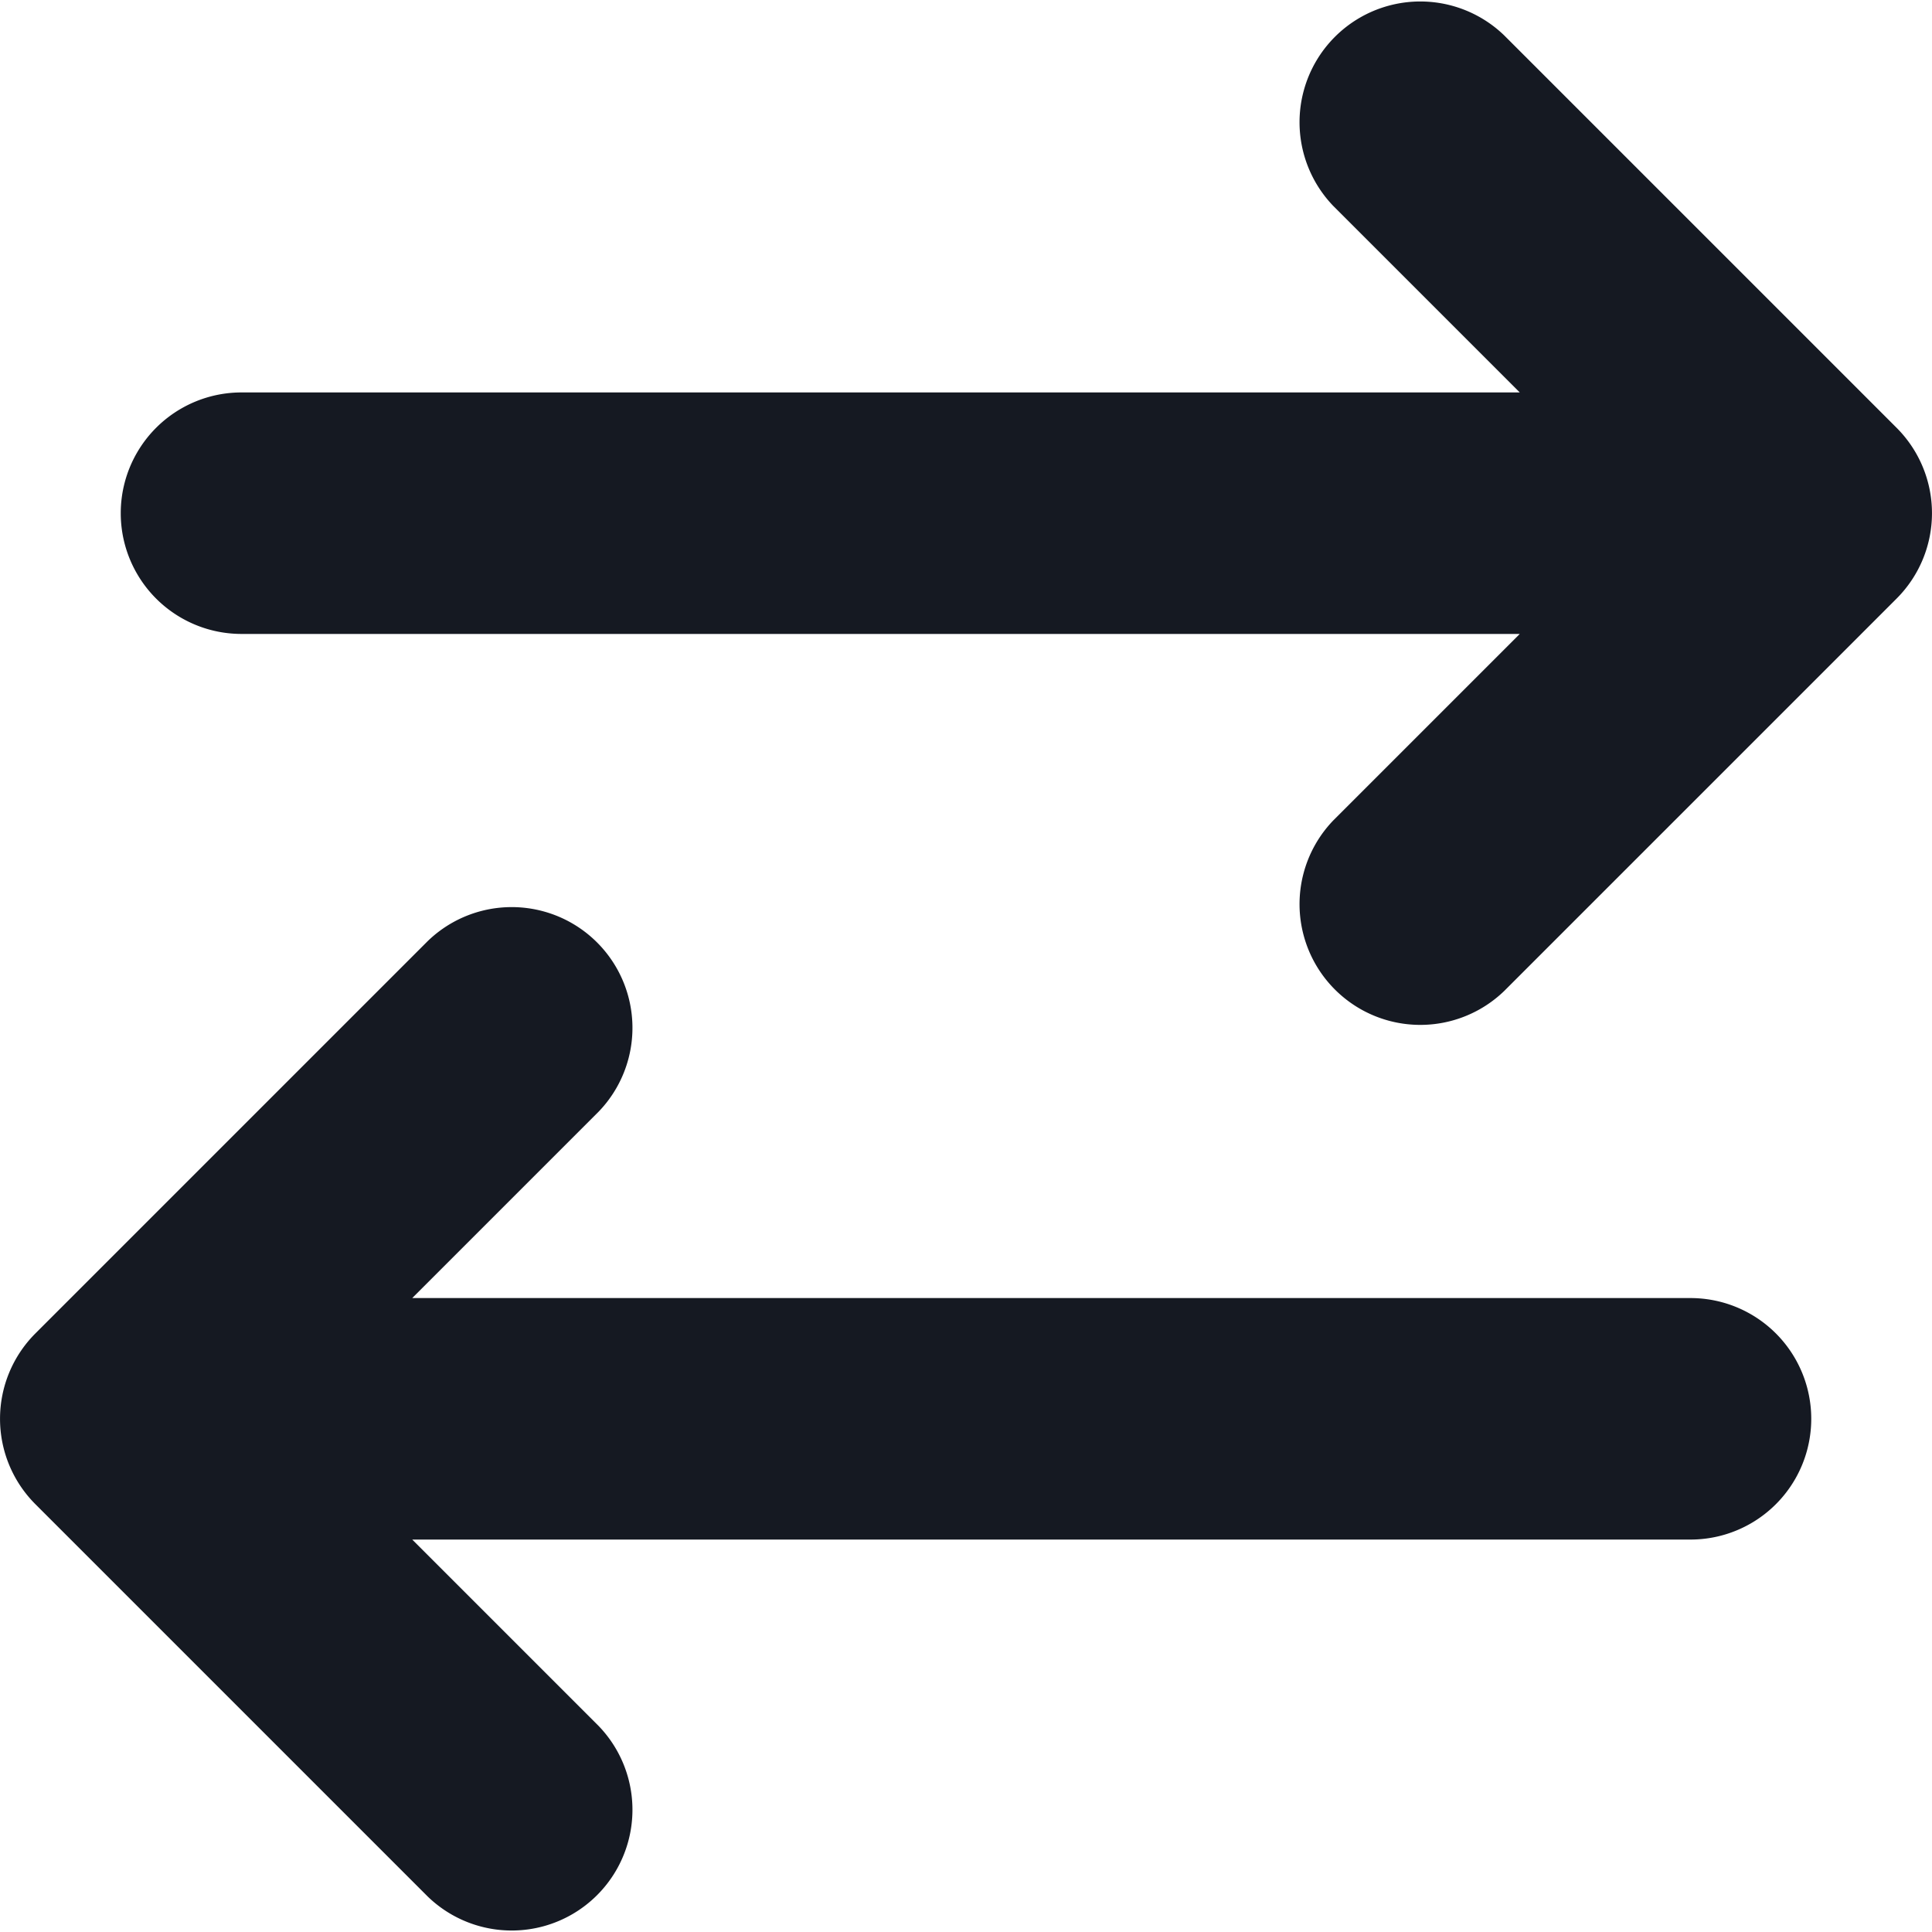
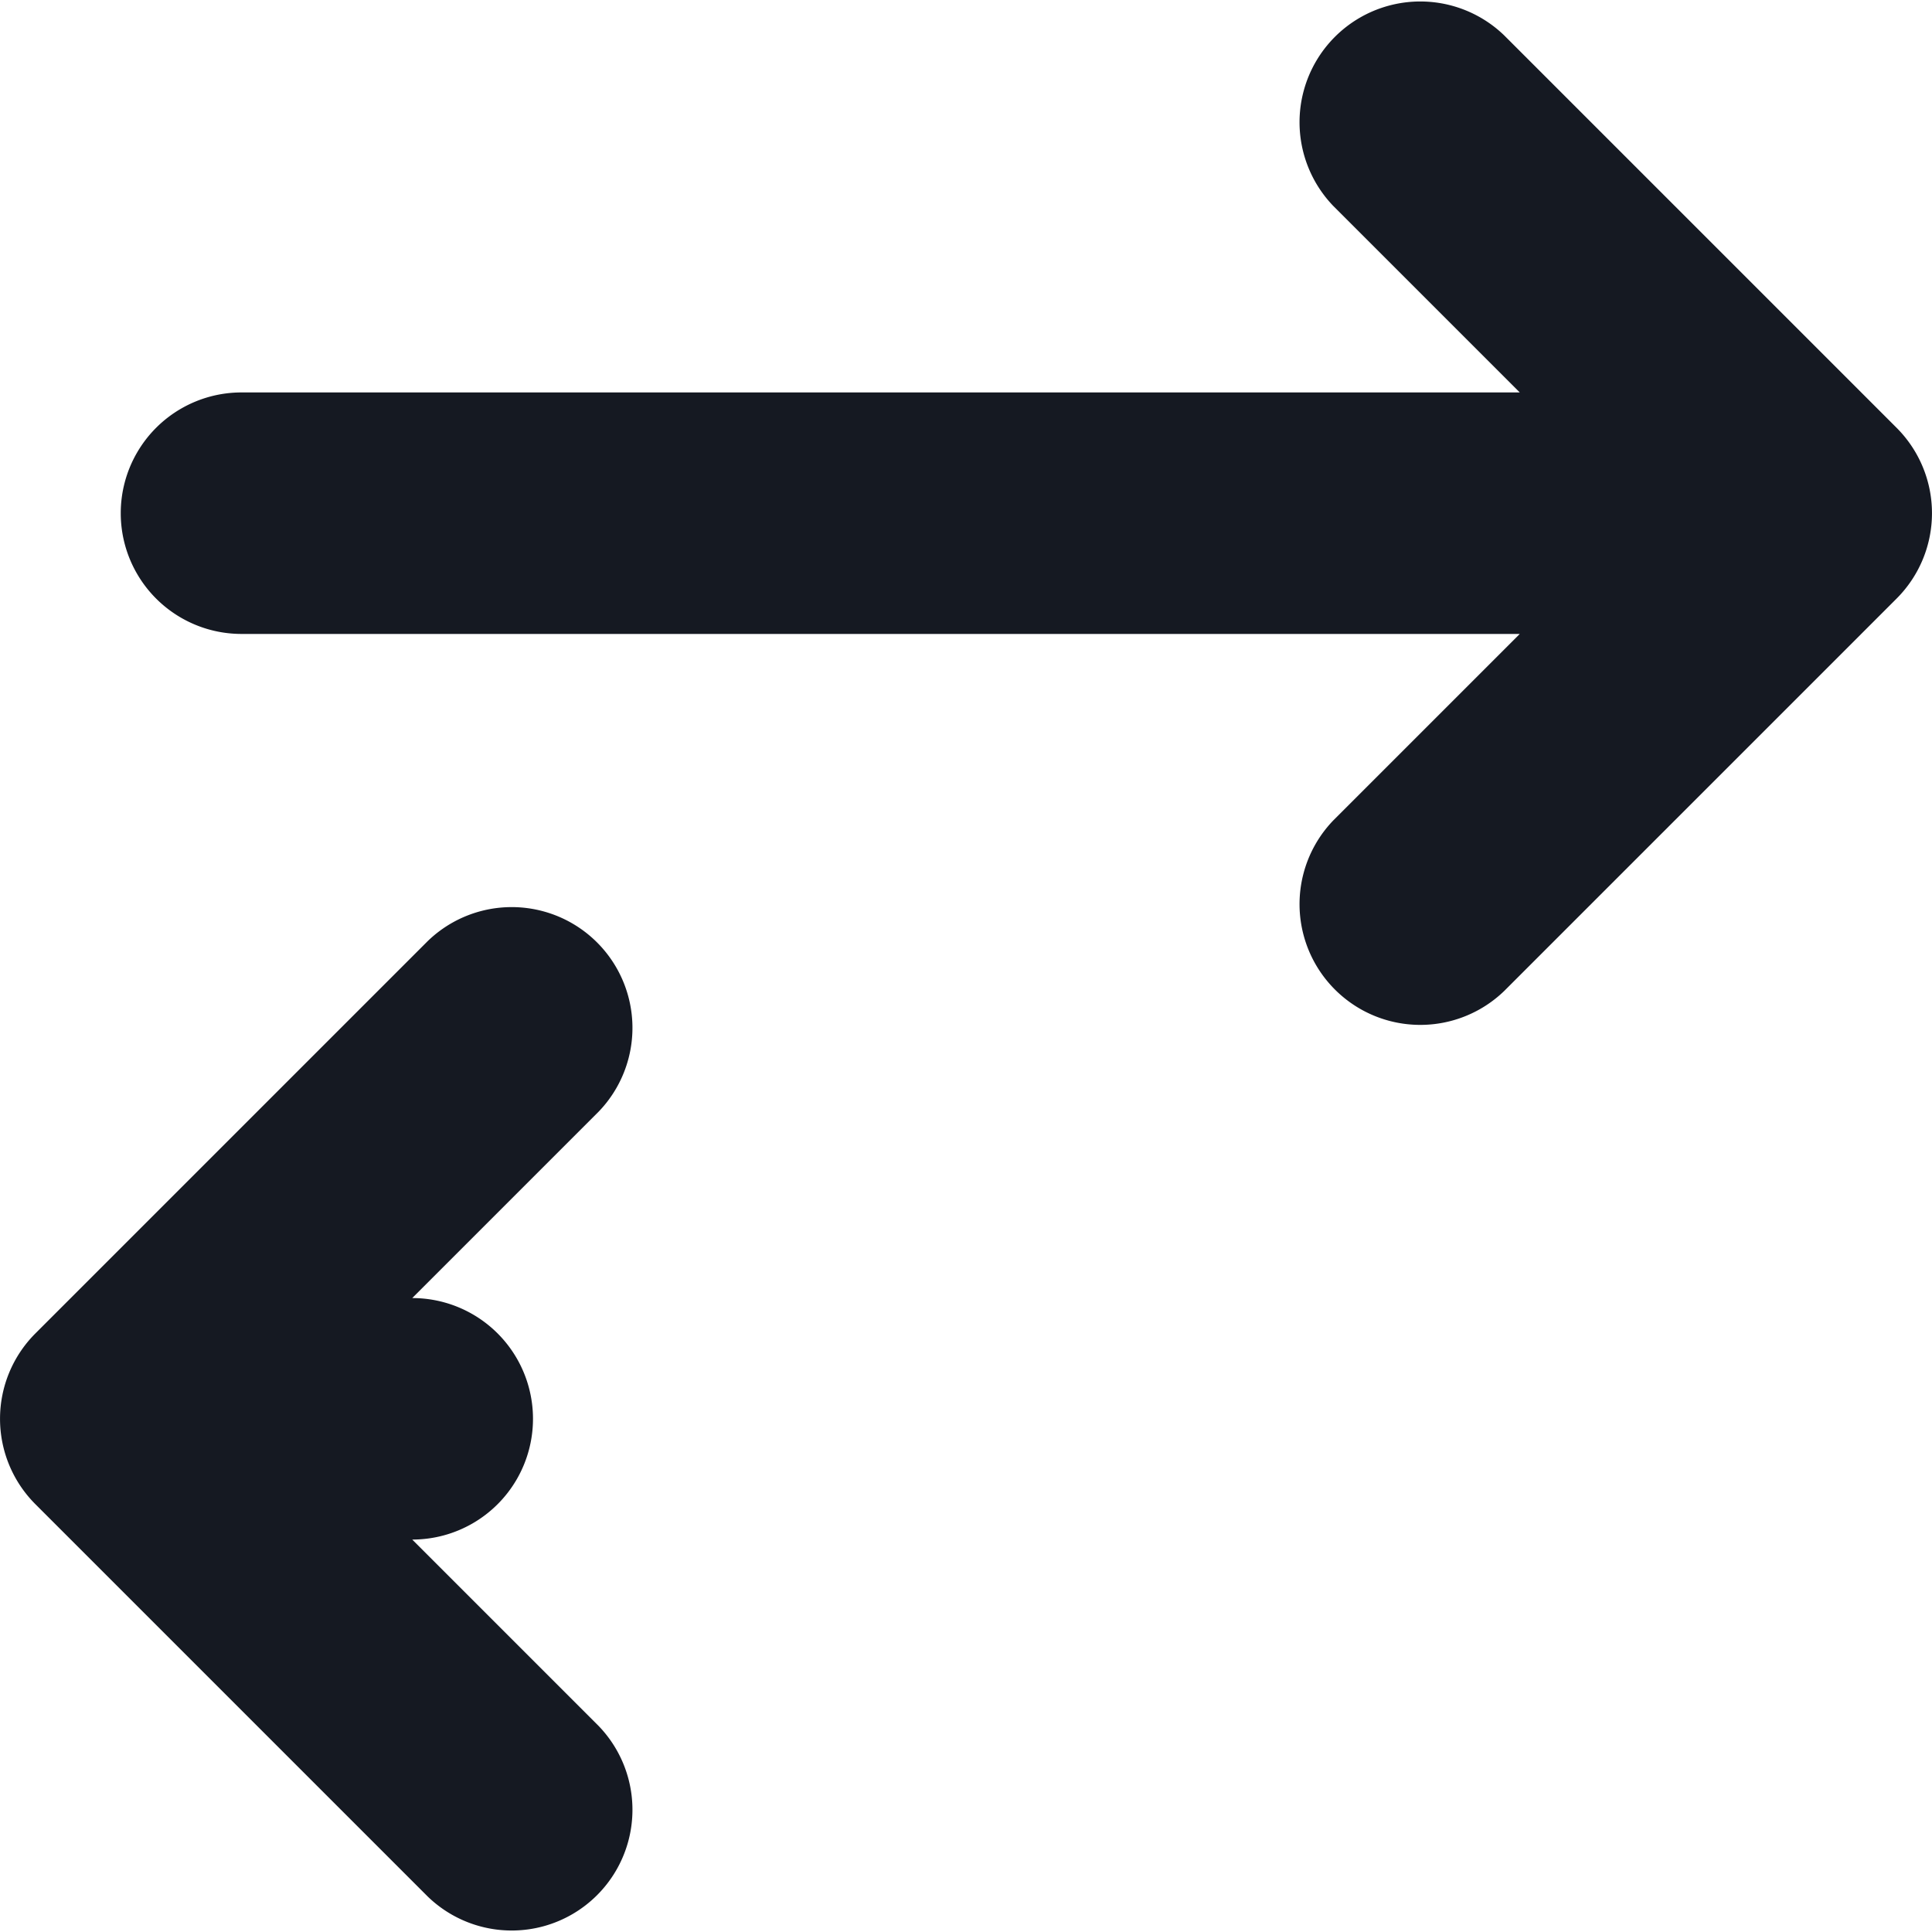
<svg xmlns="http://www.w3.org/2000/svg" width="32" height="32" viewBox="0 0 32 32">
-   <path d="M25.172 6.5l-3.086-3.086A2 2 0 0 1 24.914.586l6.5 6.5a2 2 0 0 1 0 2.828l-6.5 6.5a2 2 0 0 1-2.828-2.828l3.086-3.086H4a2 2 0 1 1 0-4h21.172zm-18.344 19l3.086 3.086a2 2 0 0 1-2.828 2.828l-6.5-6.5a2 2 0 0 1 0-2.828l6.5-6.5a2 2 0 0 1 2.828 2.828L6.828 21.5H28a2 2 0 1 1 0 4H6.828z" fill="#151922" />
+   <path d="M25.172 6.5l-3.086-3.086A2 2 0 0 1 24.914.586l6.5 6.5a2 2 0 0 1 0 2.828l-6.5 6.5a2 2 0 0 1-2.828-2.828l3.086-3.086H4a2 2 0 1 1 0-4h21.172zm-18.344 19l3.086 3.086a2 2 0 0 1-2.828 2.828l-6.5-6.5a2 2 0 0 1 0-2.828l6.5-6.5a2 2 0 0 1 2.828 2.828L6.828 21.5a2 2 0 1 1 0 4H6.828z" fill="#151922" />
</svg>